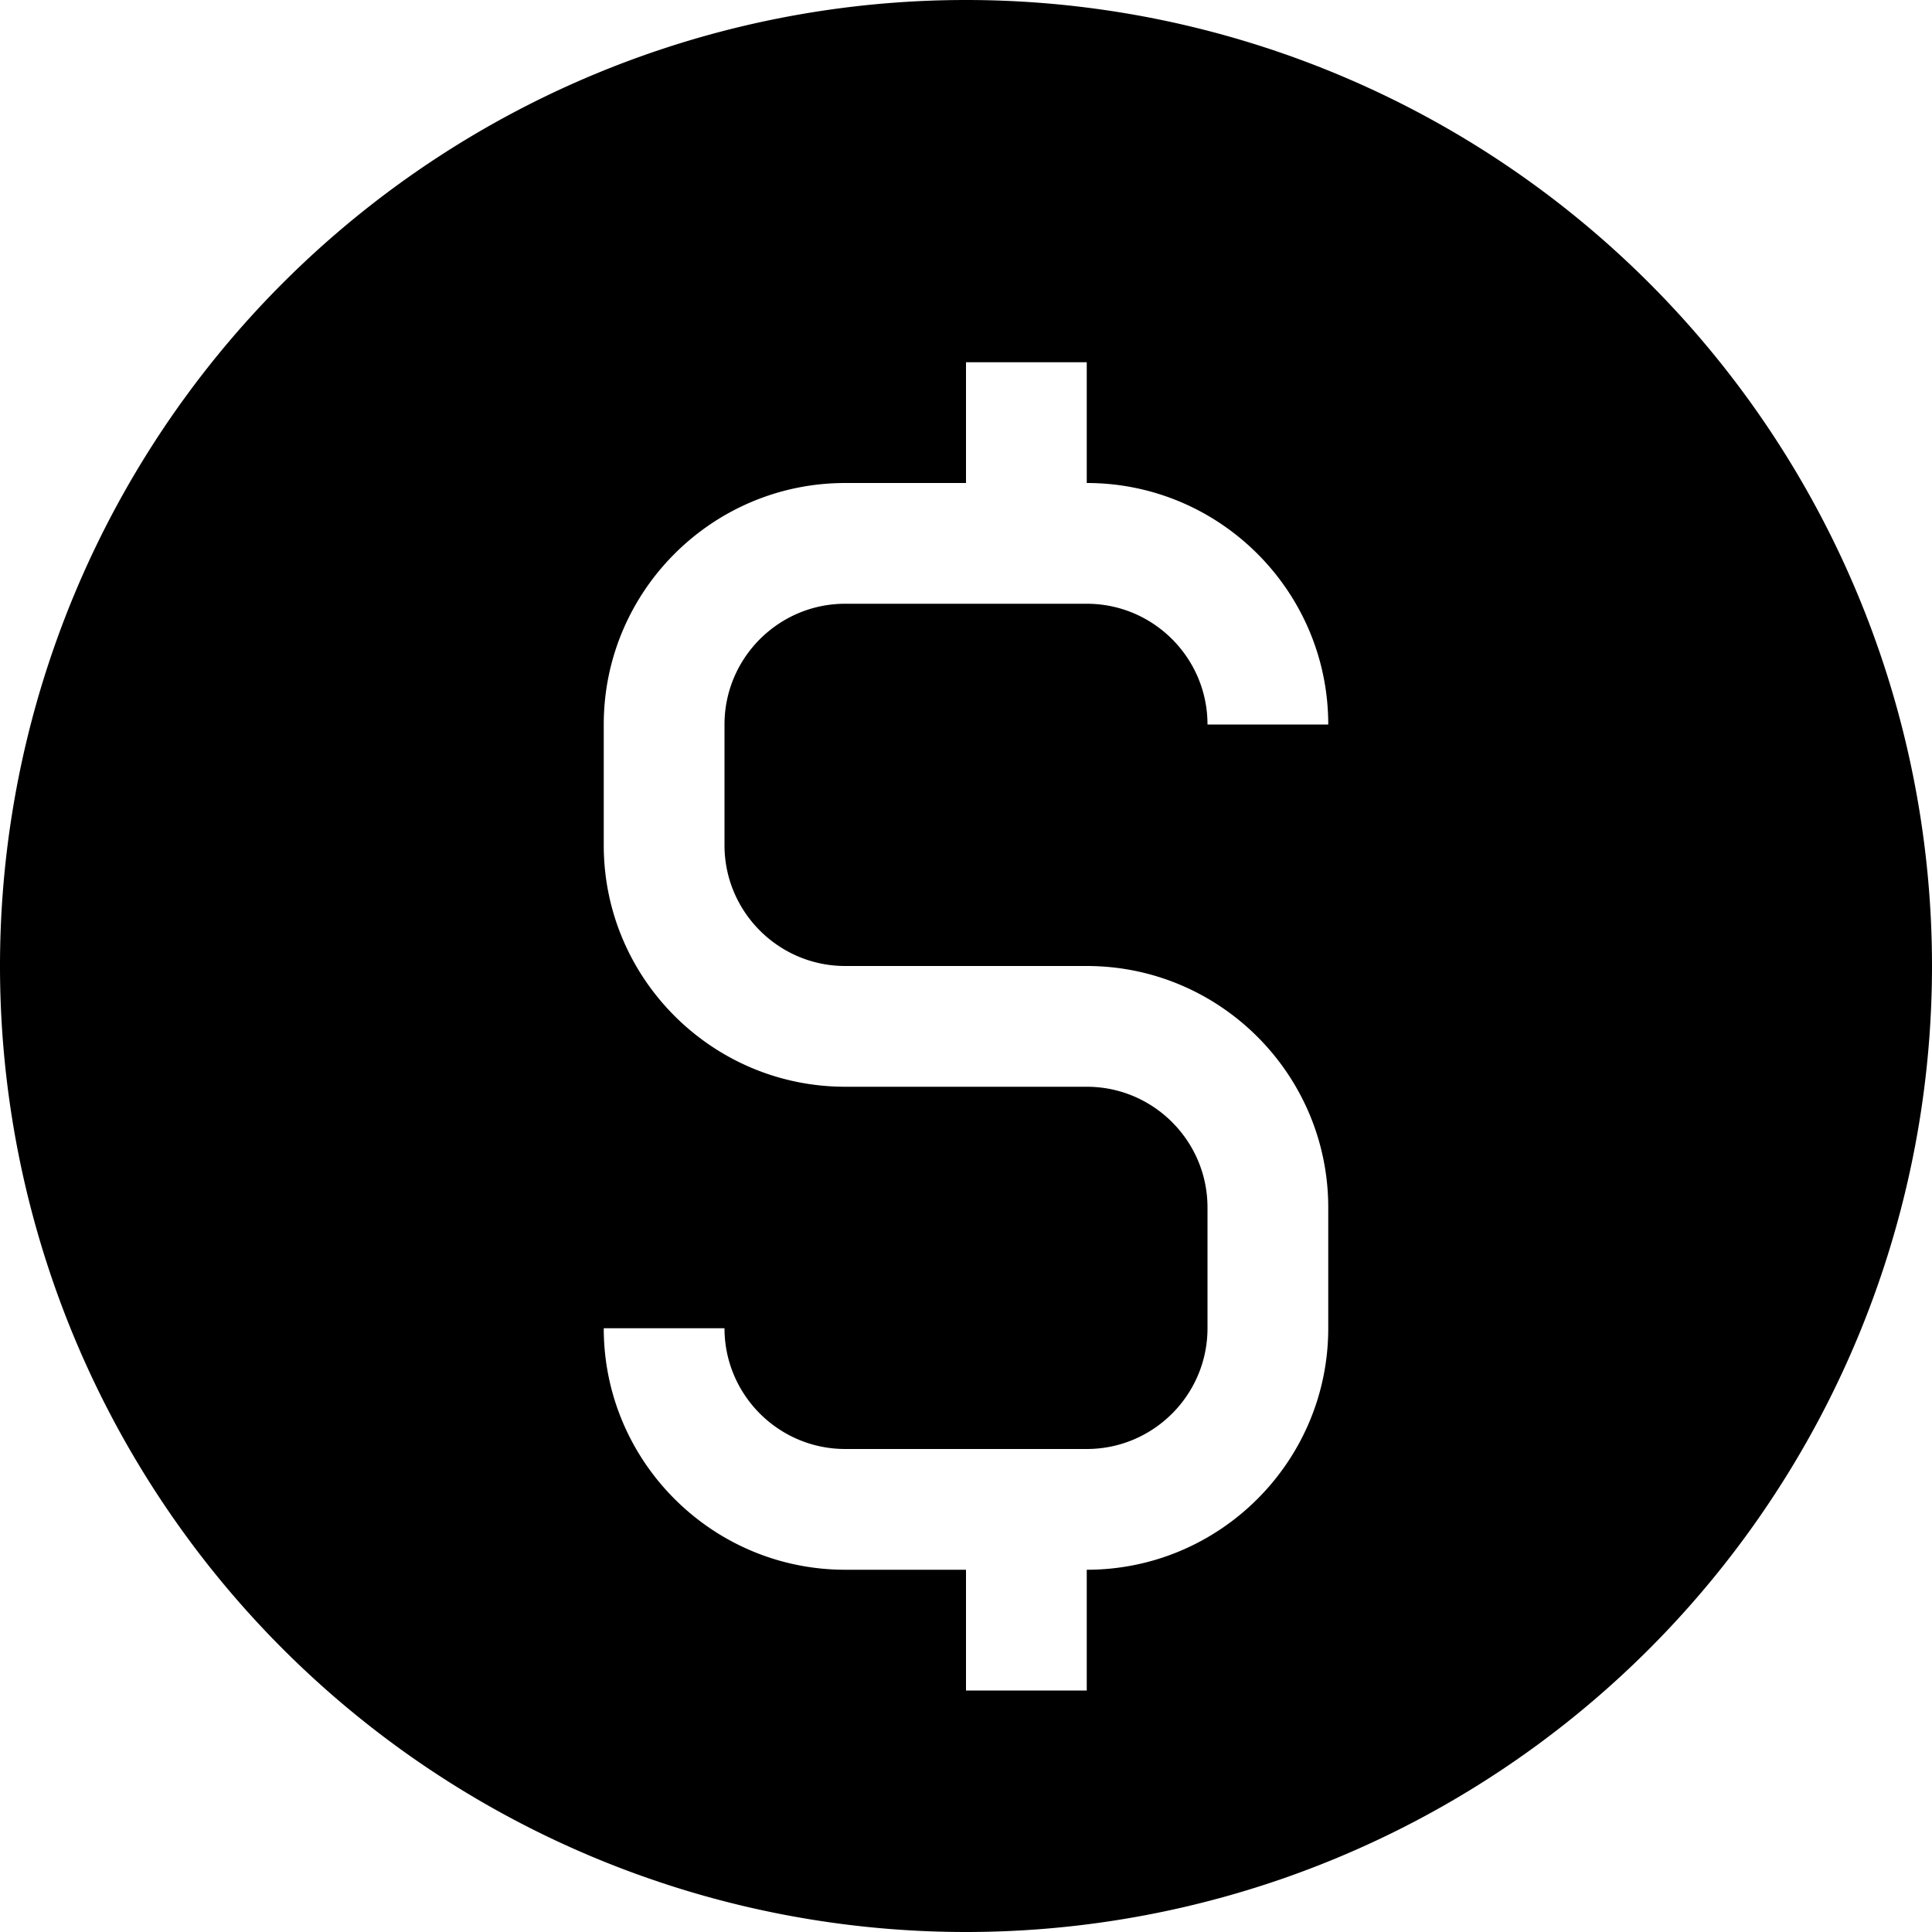
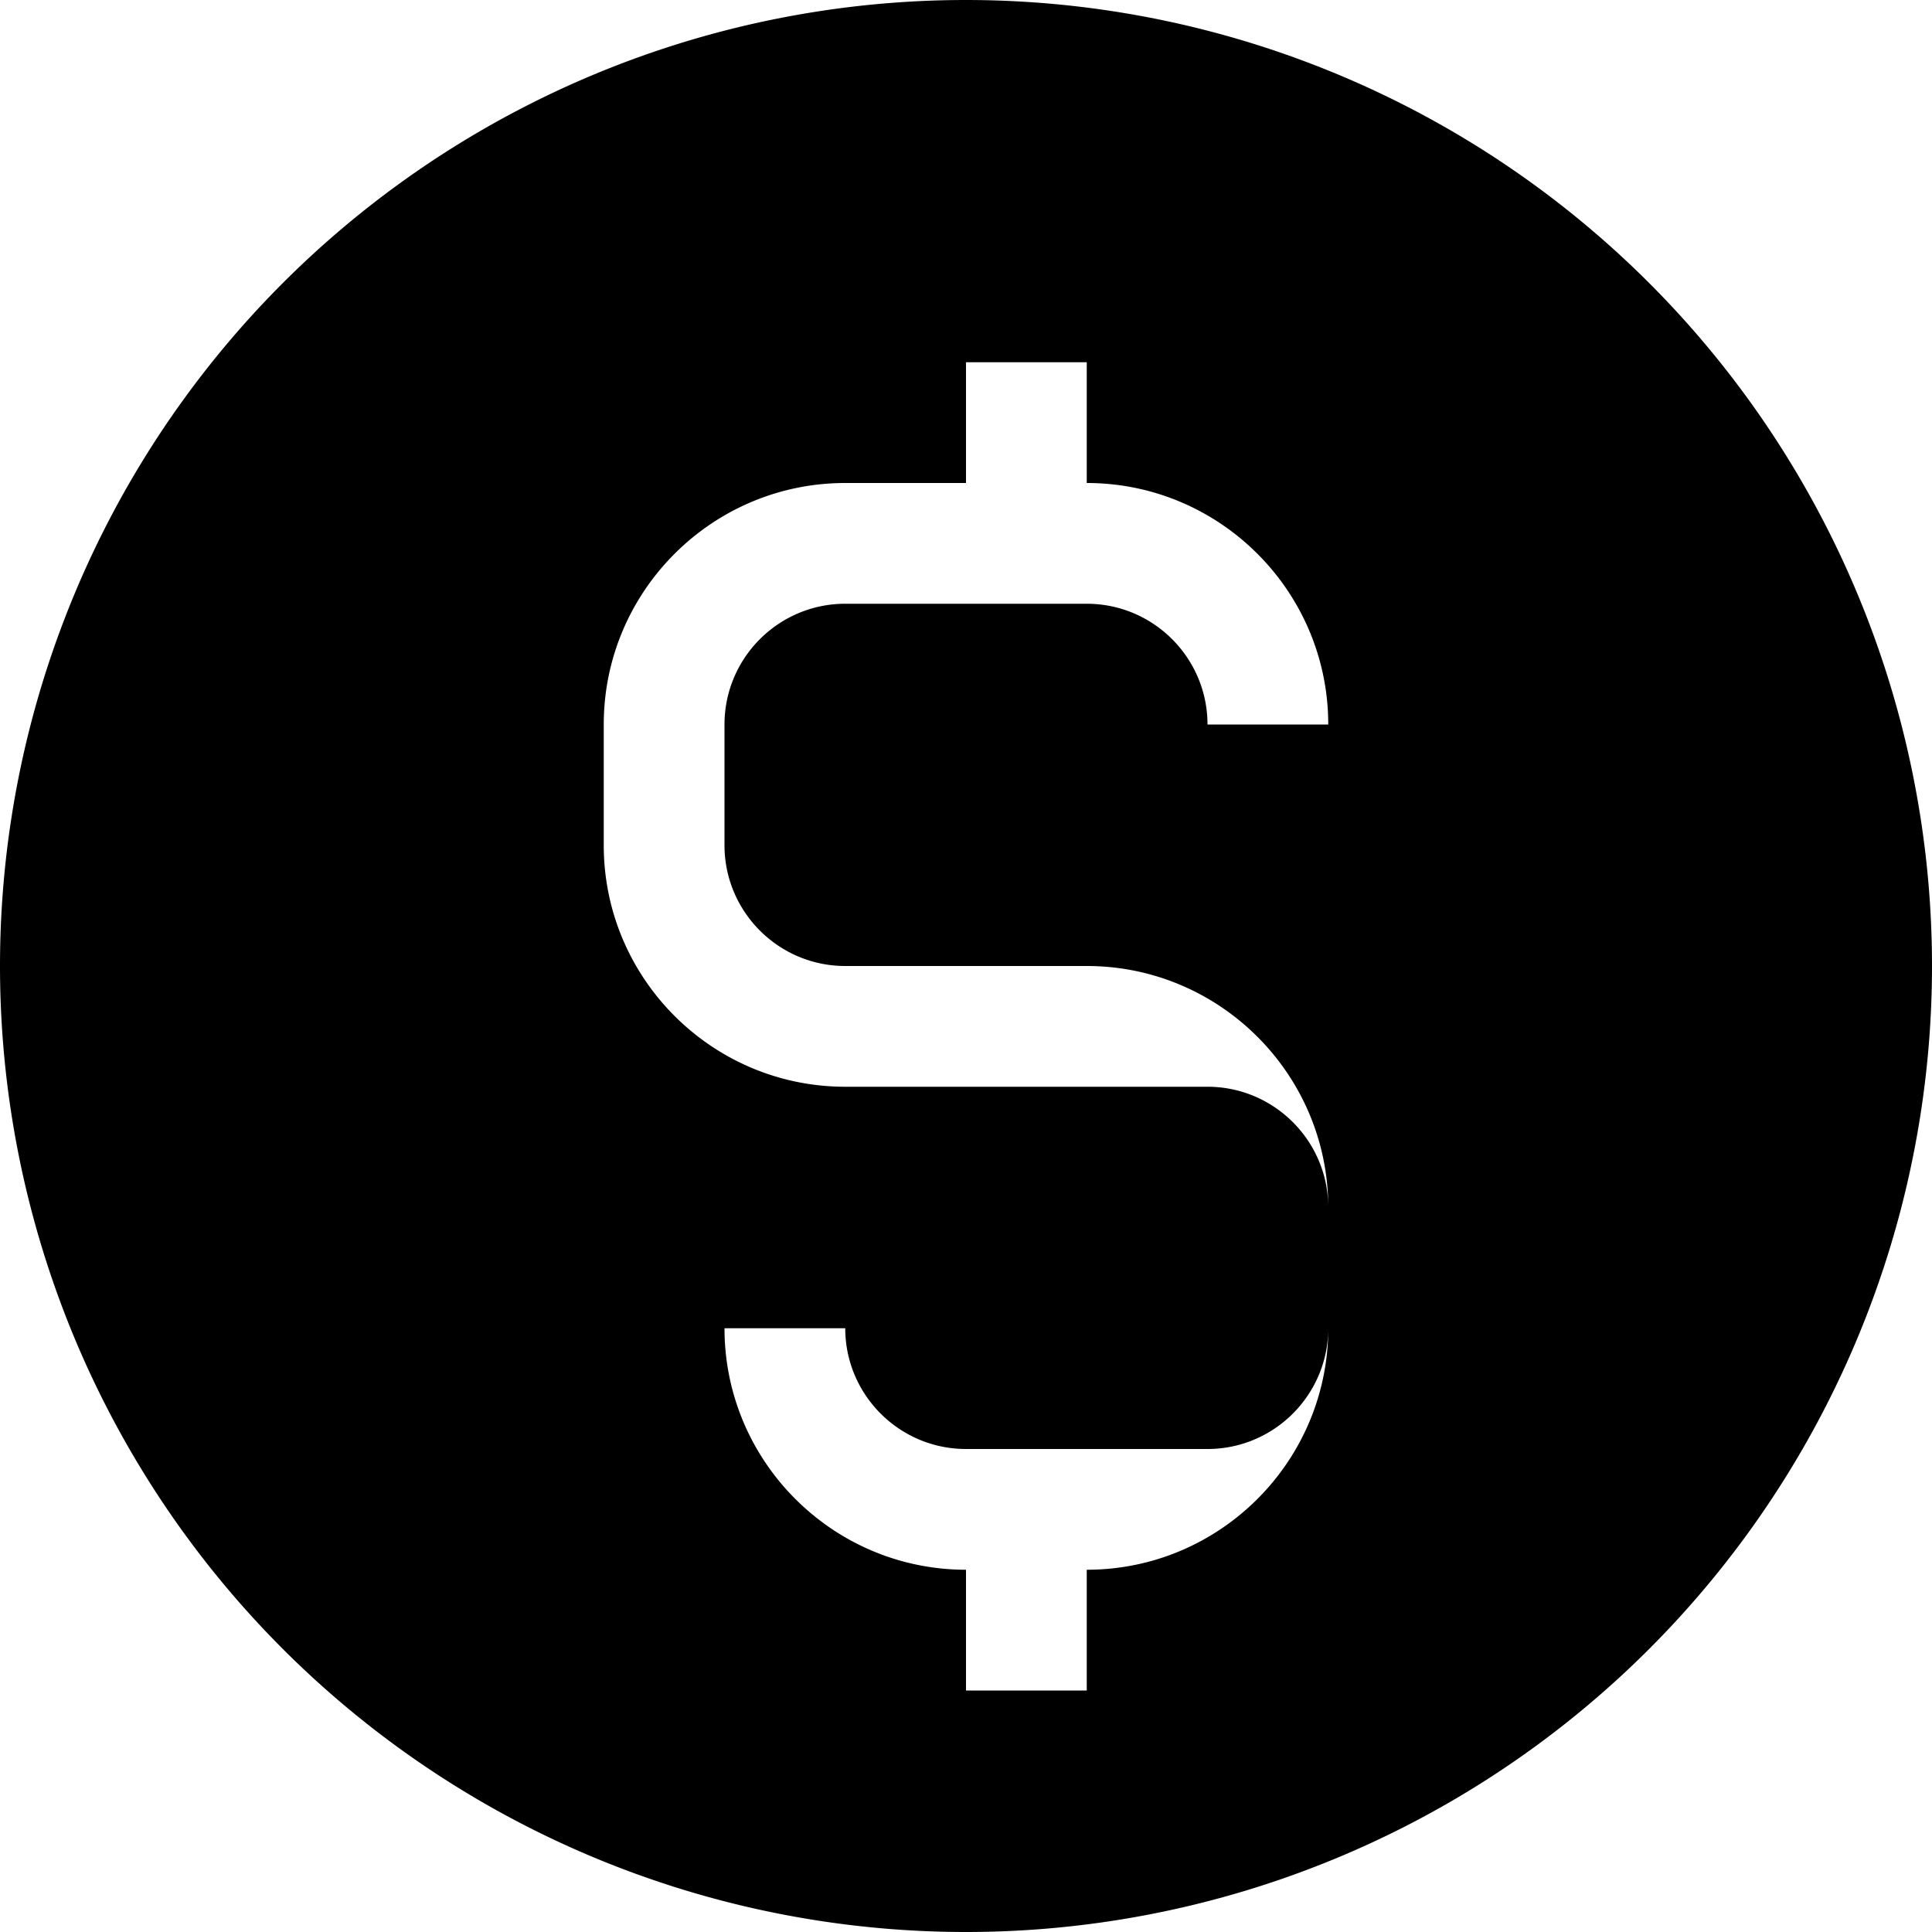
<svg xmlns="http://www.w3.org/2000/svg" xml:space="preserve" style="enable-background:new 0 0 16 16" viewBox="0 0 16 16">
-   <path d="M8 0a8 8 0 1 0 0 16A8 8 0 0 0 8 0zM7 8h2c1.103 0 2 .897 2 2v1c0 1.103-.897 2-2 2v1H8v-1H7c-1.103 0-2-.897-2-2h1c0 .551.448 1 1 1h2c.552 0 1-.449 1-1v-1c0-.551-.448-1-1-1H7c-1.103 0-2-.897-2-2V6c0-1.103.897-2 2-2h1V3h1v1c1.103 0 2 .897 2 2h-1c0-.551-.448-1-1-1H7c-.552 0-1 .449-1 1v1c0 .551.448 1 1 1z" />
+   <path d="M8 0a8 8 0 1 0 0 16A8 8 0 0 0 8 0zM7 8h2c1.103 0 2 .897 2 2v1c0 1.103-.897 2-2 2v1H8v-1c-1.103 0-2-.897-2-2h1c0 .551.448 1 1 1h2c.552 0 1-.449 1-1v-1c0-.551-.448-1-1-1H7c-1.103 0-2-.897-2-2V6c0-1.103.897-2 2-2h1V3h1v1c1.103 0 2 .897 2 2h-1c0-.551-.448-1-1-1H7c-.552 0-1 .449-1 1v1c0 .551.448 1 1 1z" />
</svg>